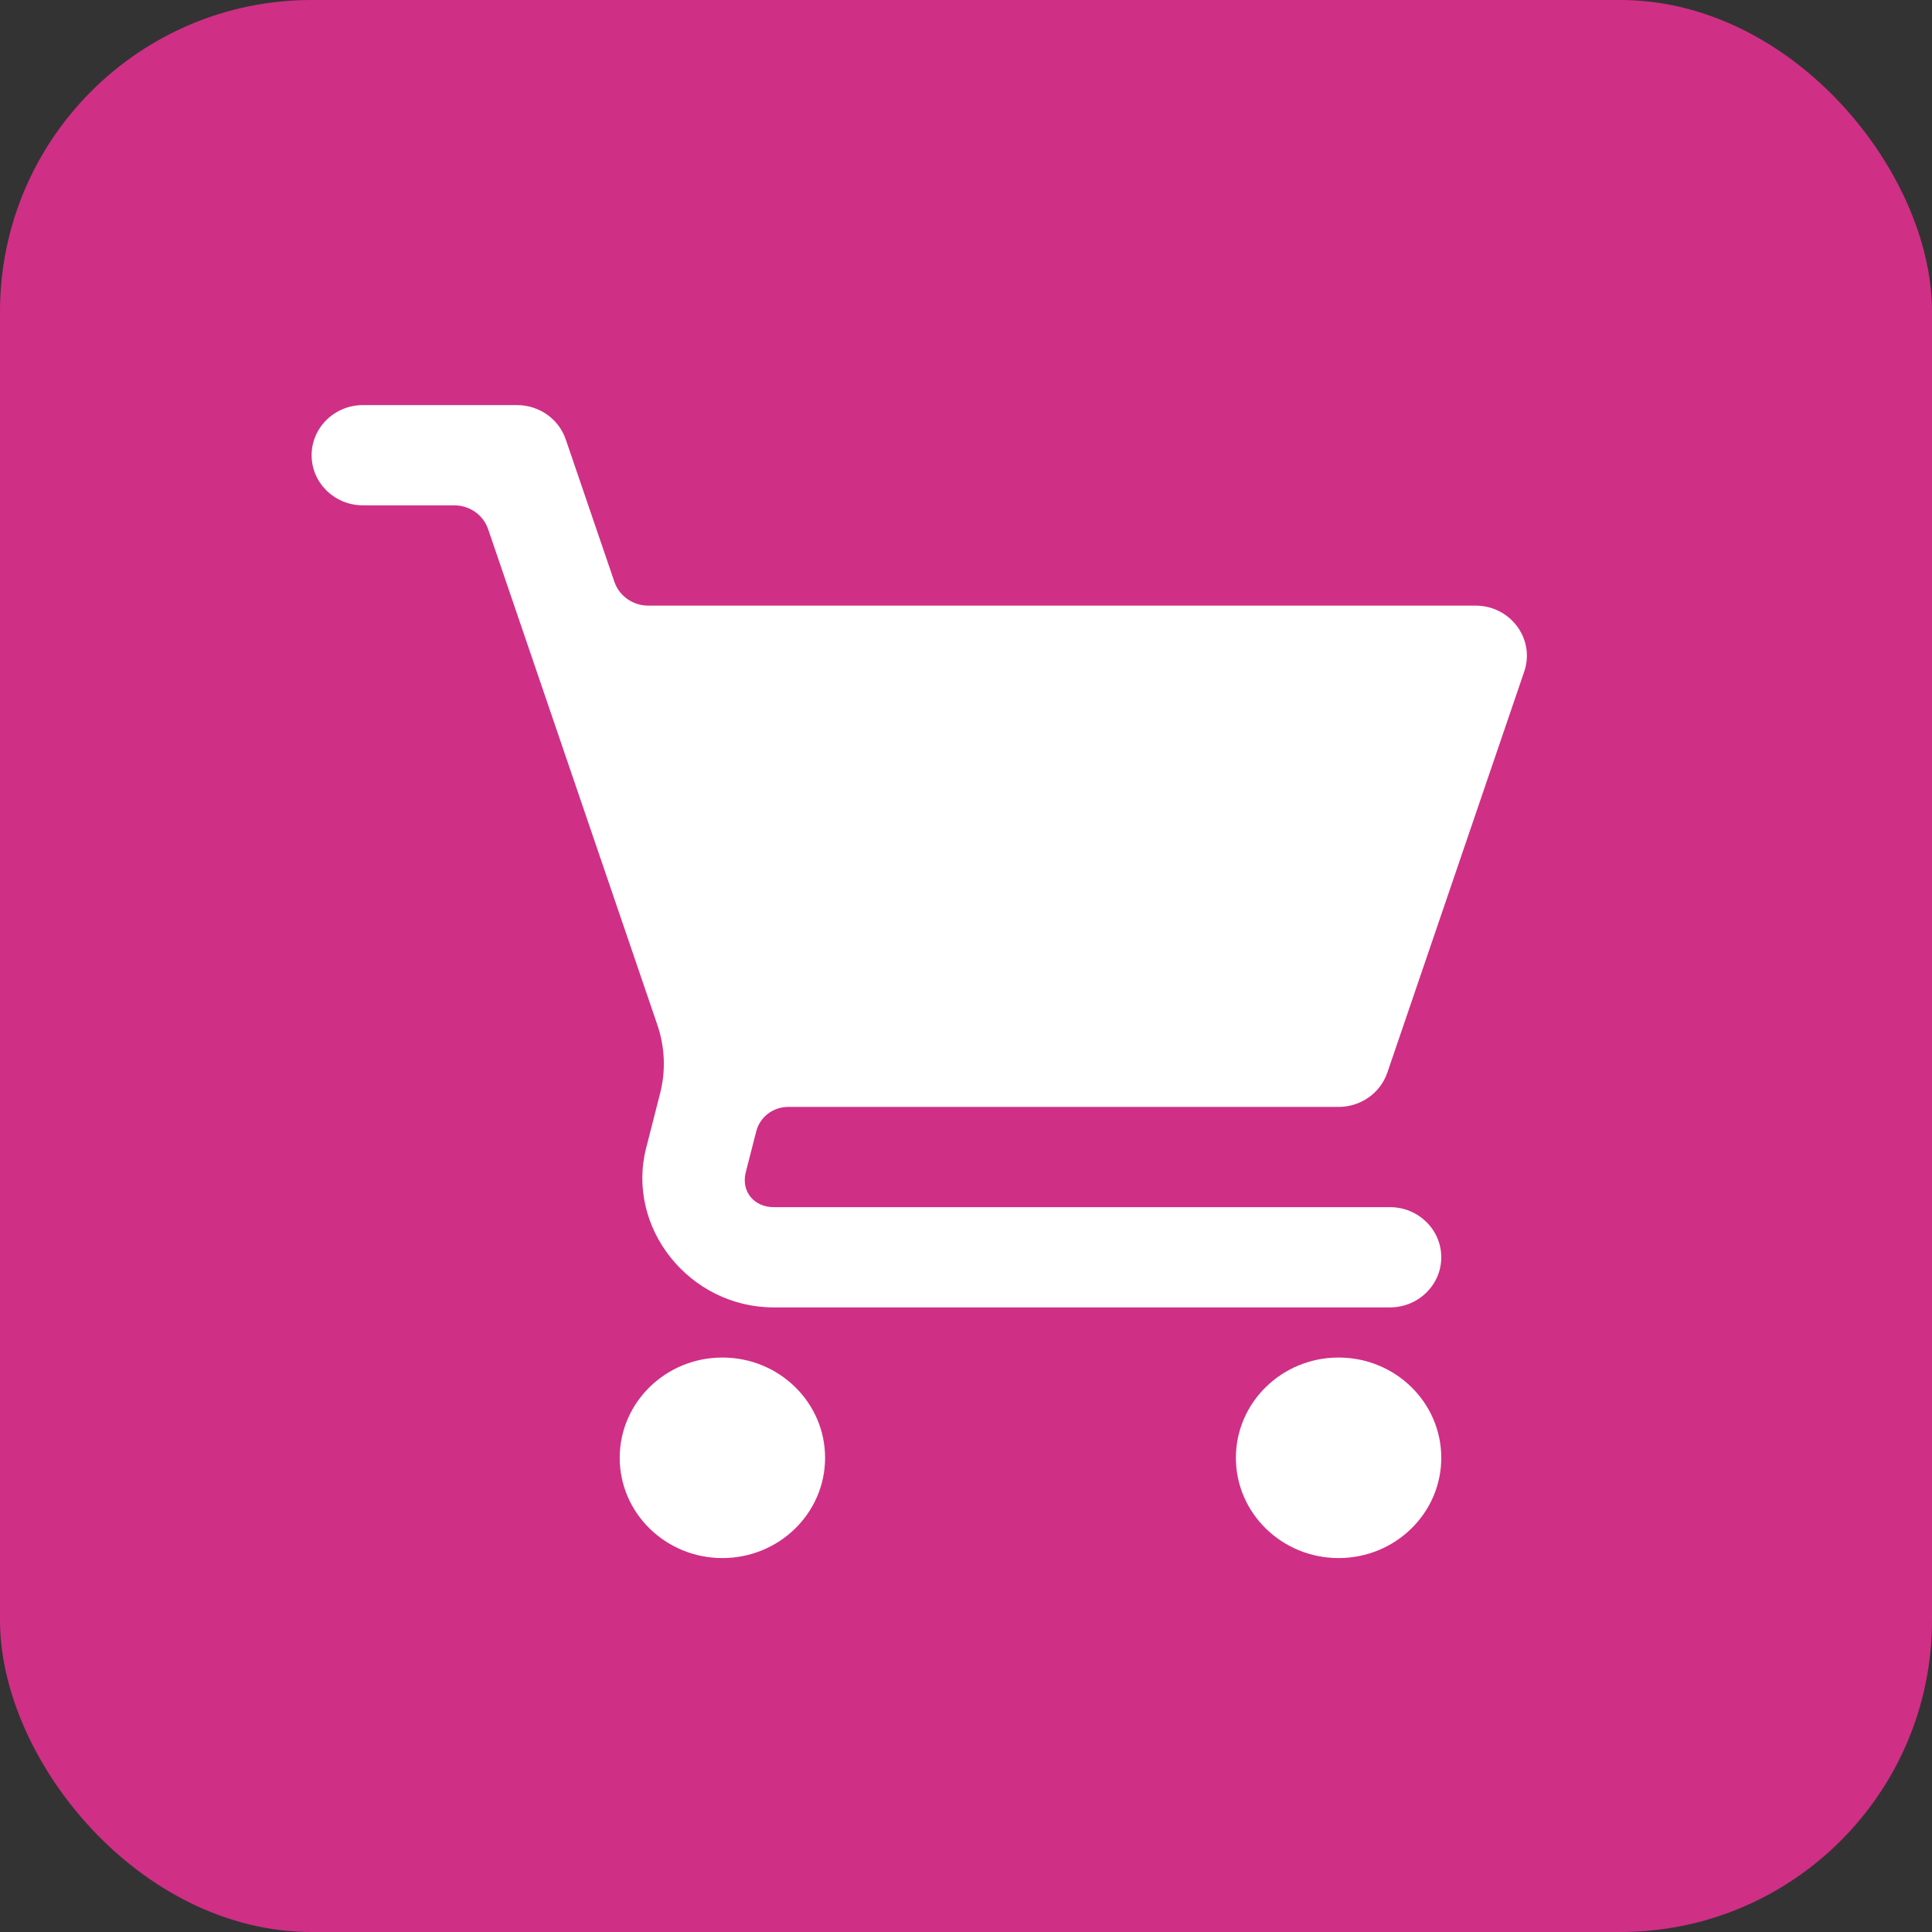
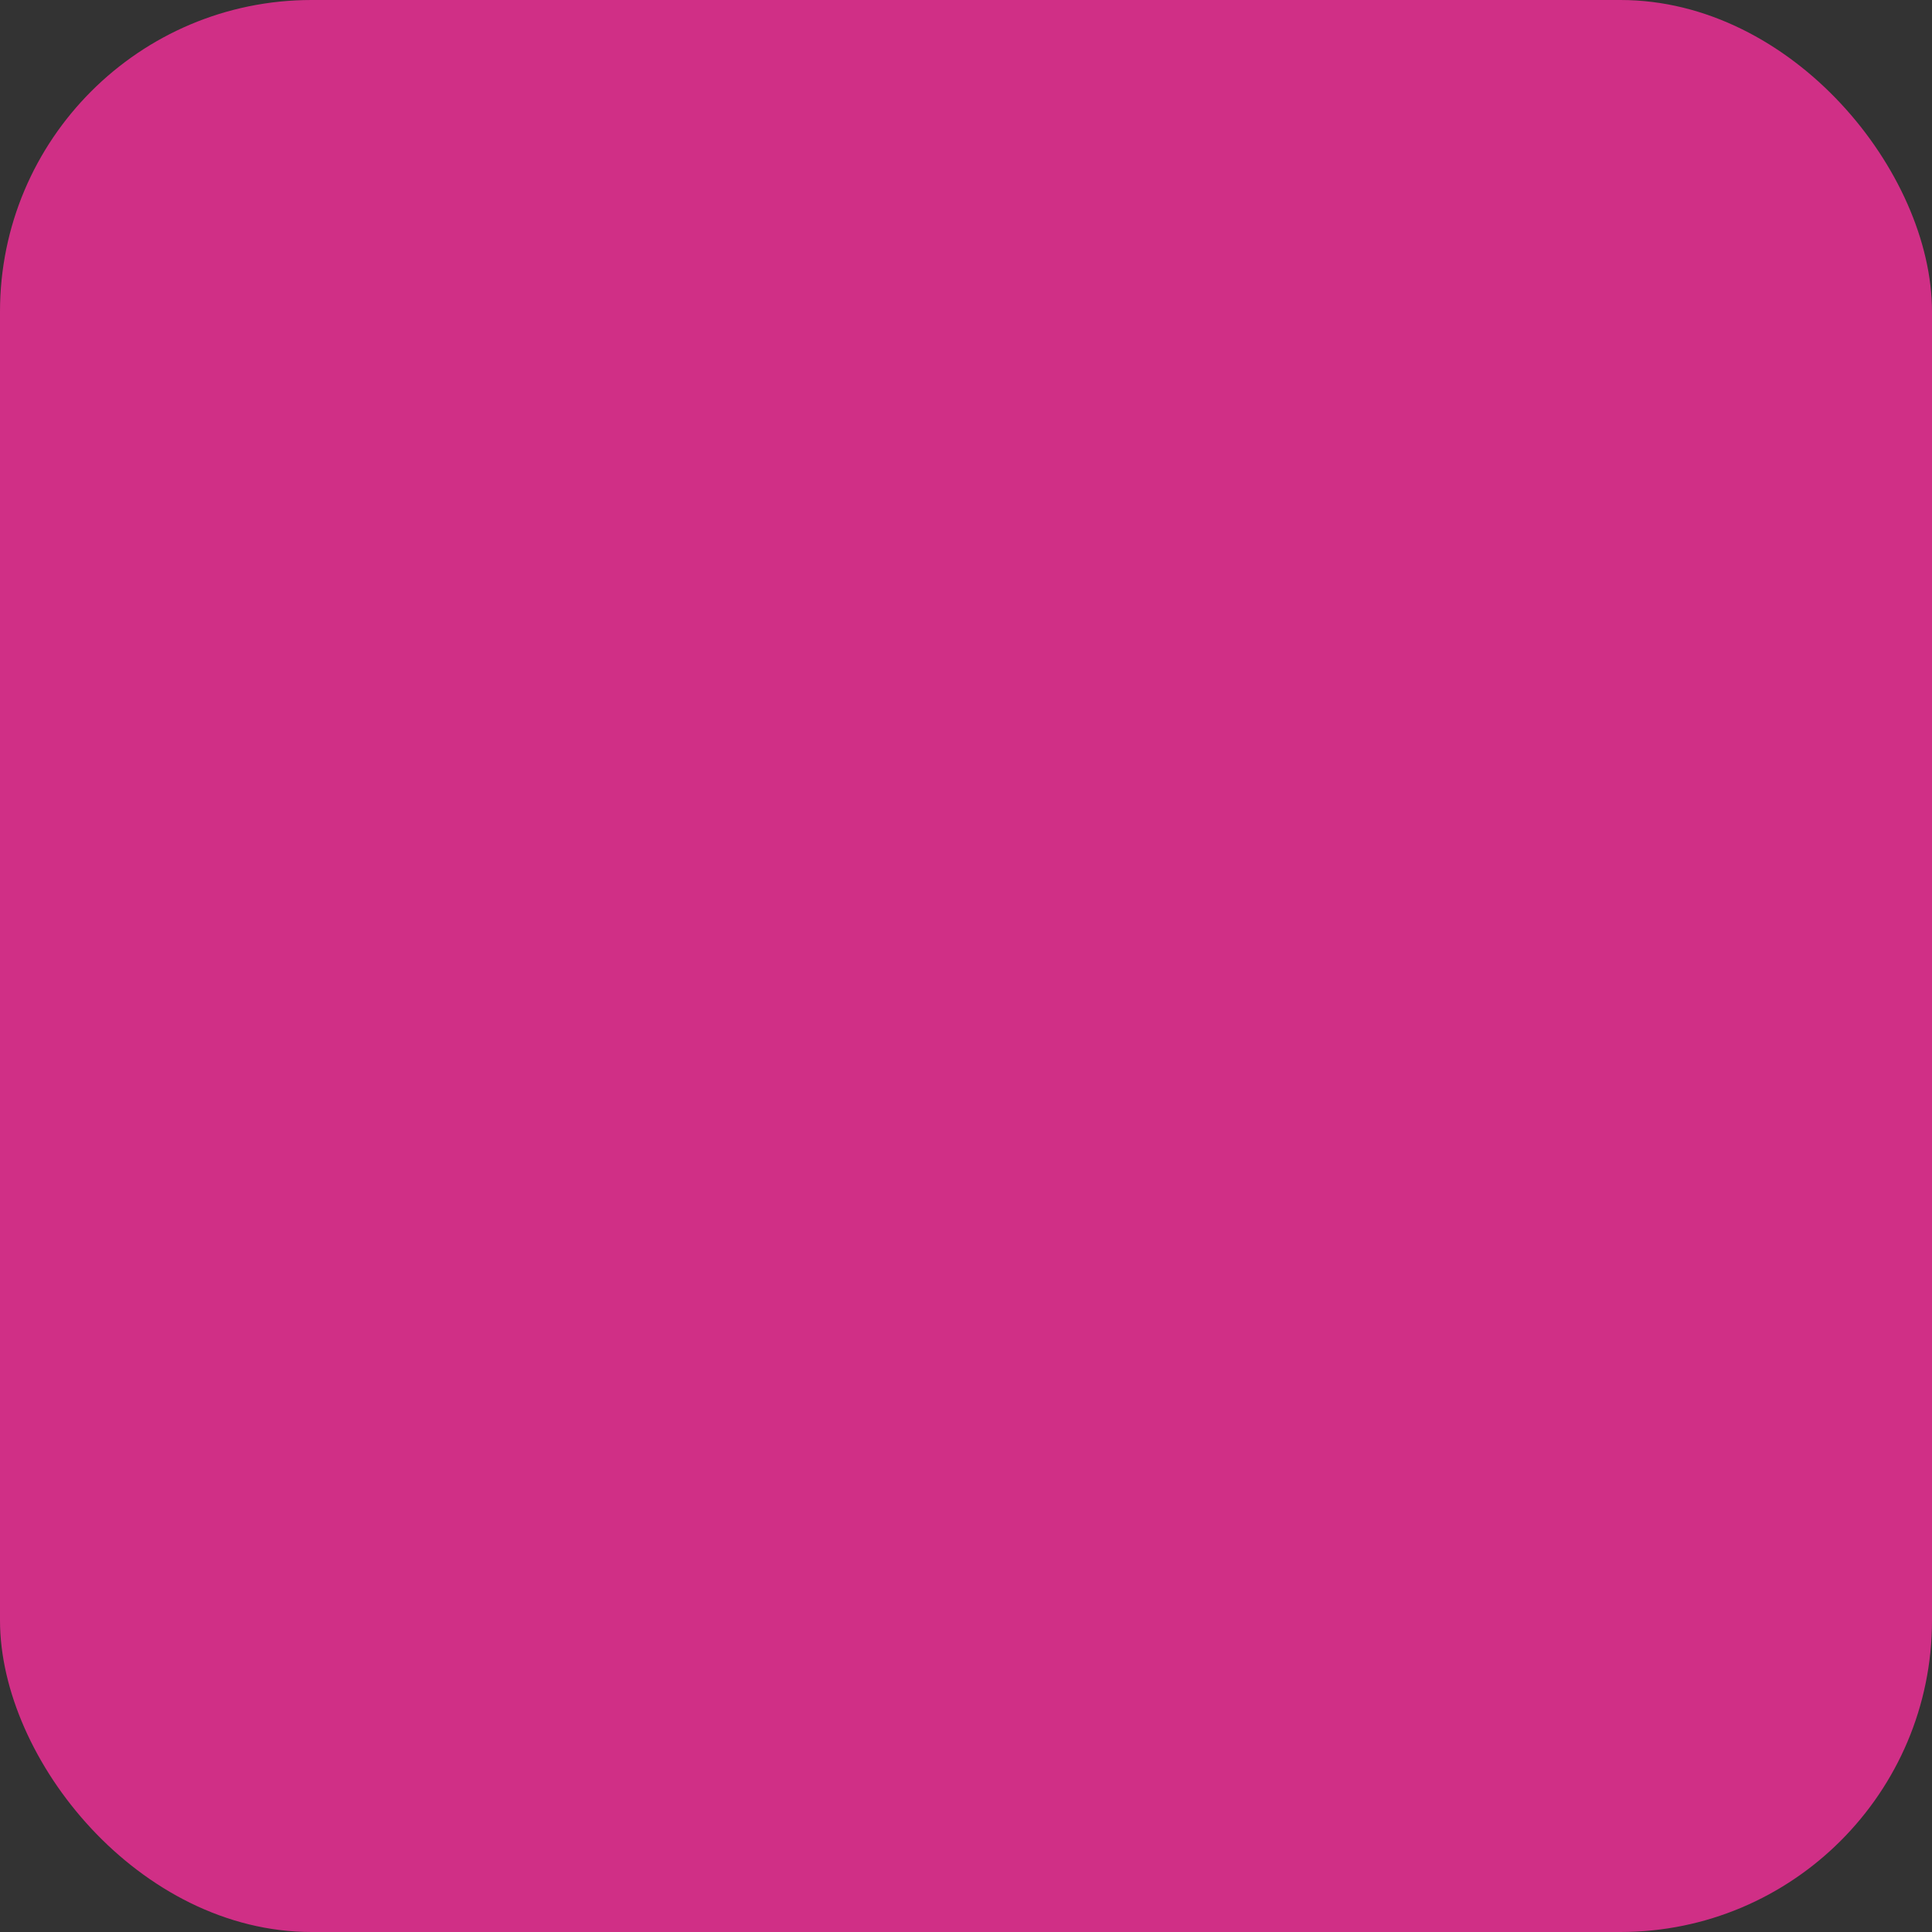
<svg xmlns="http://www.w3.org/2000/svg" width="62" height="62" viewBox="0 0 62 62" fill="none">
  <rect x="0" y="0" width="62" height="62" fill="#333333" stroke="none" />
  <rect width="62" height="62" rx="10" fill="#D02F86" />
-   <path d="M11.648 13C10.738 13 10 13.72 10 14.609C10 15.497 10.738 16.217 11.648 16.217H14.58C14.82 16.217 15.054 16.291 15.248 16.428C15.443 16.565 15.588 16.758 15.664 16.98L21.097 32.895C21.338 33.602 21.369 34.362 21.184 35.085L20.737 36.835C20.08 39.398 22.124 41.956 24.831 41.956H44.605C45.515 41.956 46.252 41.236 46.252 40.348C46.252 39.459 45.515 38.739 44.605 38.739H24.831C24.189 38.739 23.777 38.225 23.933 37.617L24.27 36.302C24.327 36.079 24.459 35.881 24.645 35.74C24.83 35.599 25.059 35.522 25.294 35.522H42.957C43.666 35.522 44.296 35.079 44.521 34.422L48.914 21.552C49.27 20.51 48.475 19.434 47.35 19.435H20.801C20.561 19.435 20.327 19.361 20.133 19.224C19.938 19.087 19.793 18.894 19.717 18.672L18.155 14.1C17.931 13.443 17.301 13 16.591 13H11.648ZM23.183 43.565C21.363 43.565 19.887 45.006 19.887 46.783C19.887 48.559 21.363 50 23.183 50C25.003 50 26.478 48.559 26.478 46.783C26.478 45.006 25.003 43.565 23.183 43.565ZM42.957 43.565C41.137 43.565 39.661 45.006 39.661 46.783C39.661 48.559 41.137 50 42.957 50C44.777 50 46.252 48.559 46.252 46.783C46.252 45.006 44.777 43.565 42.957 43.565Z" fill="white" />
</svg>